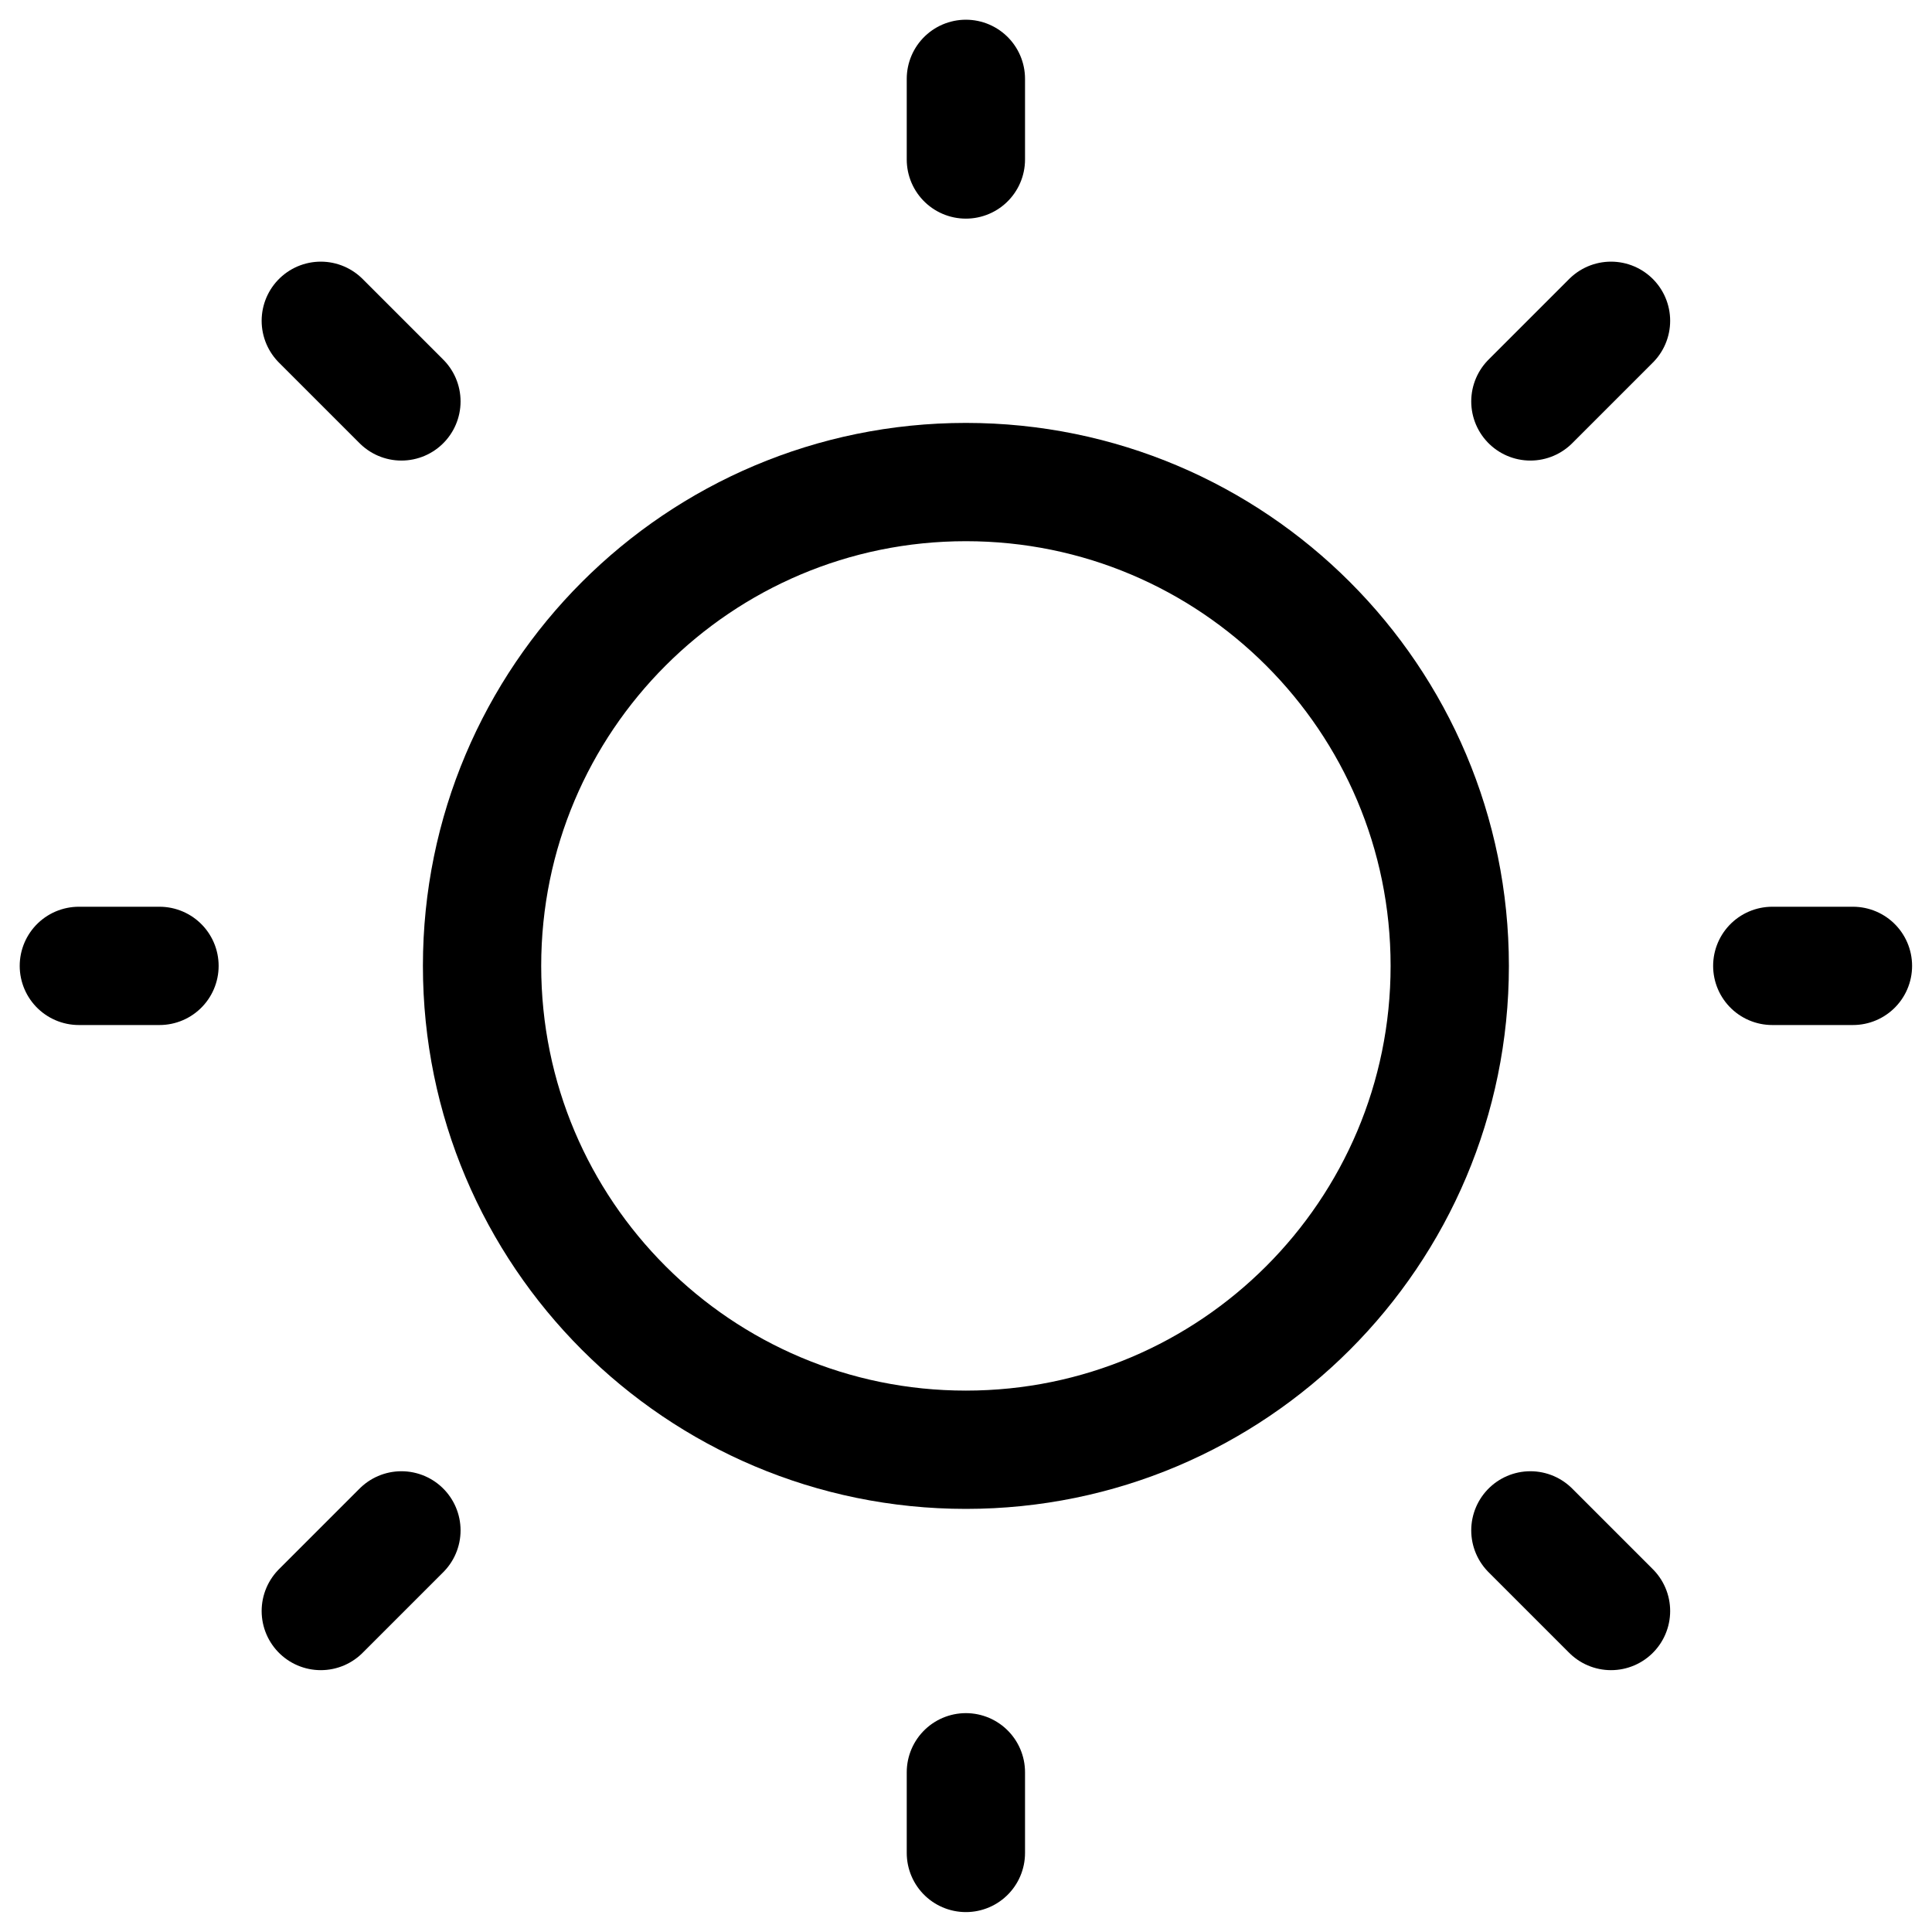
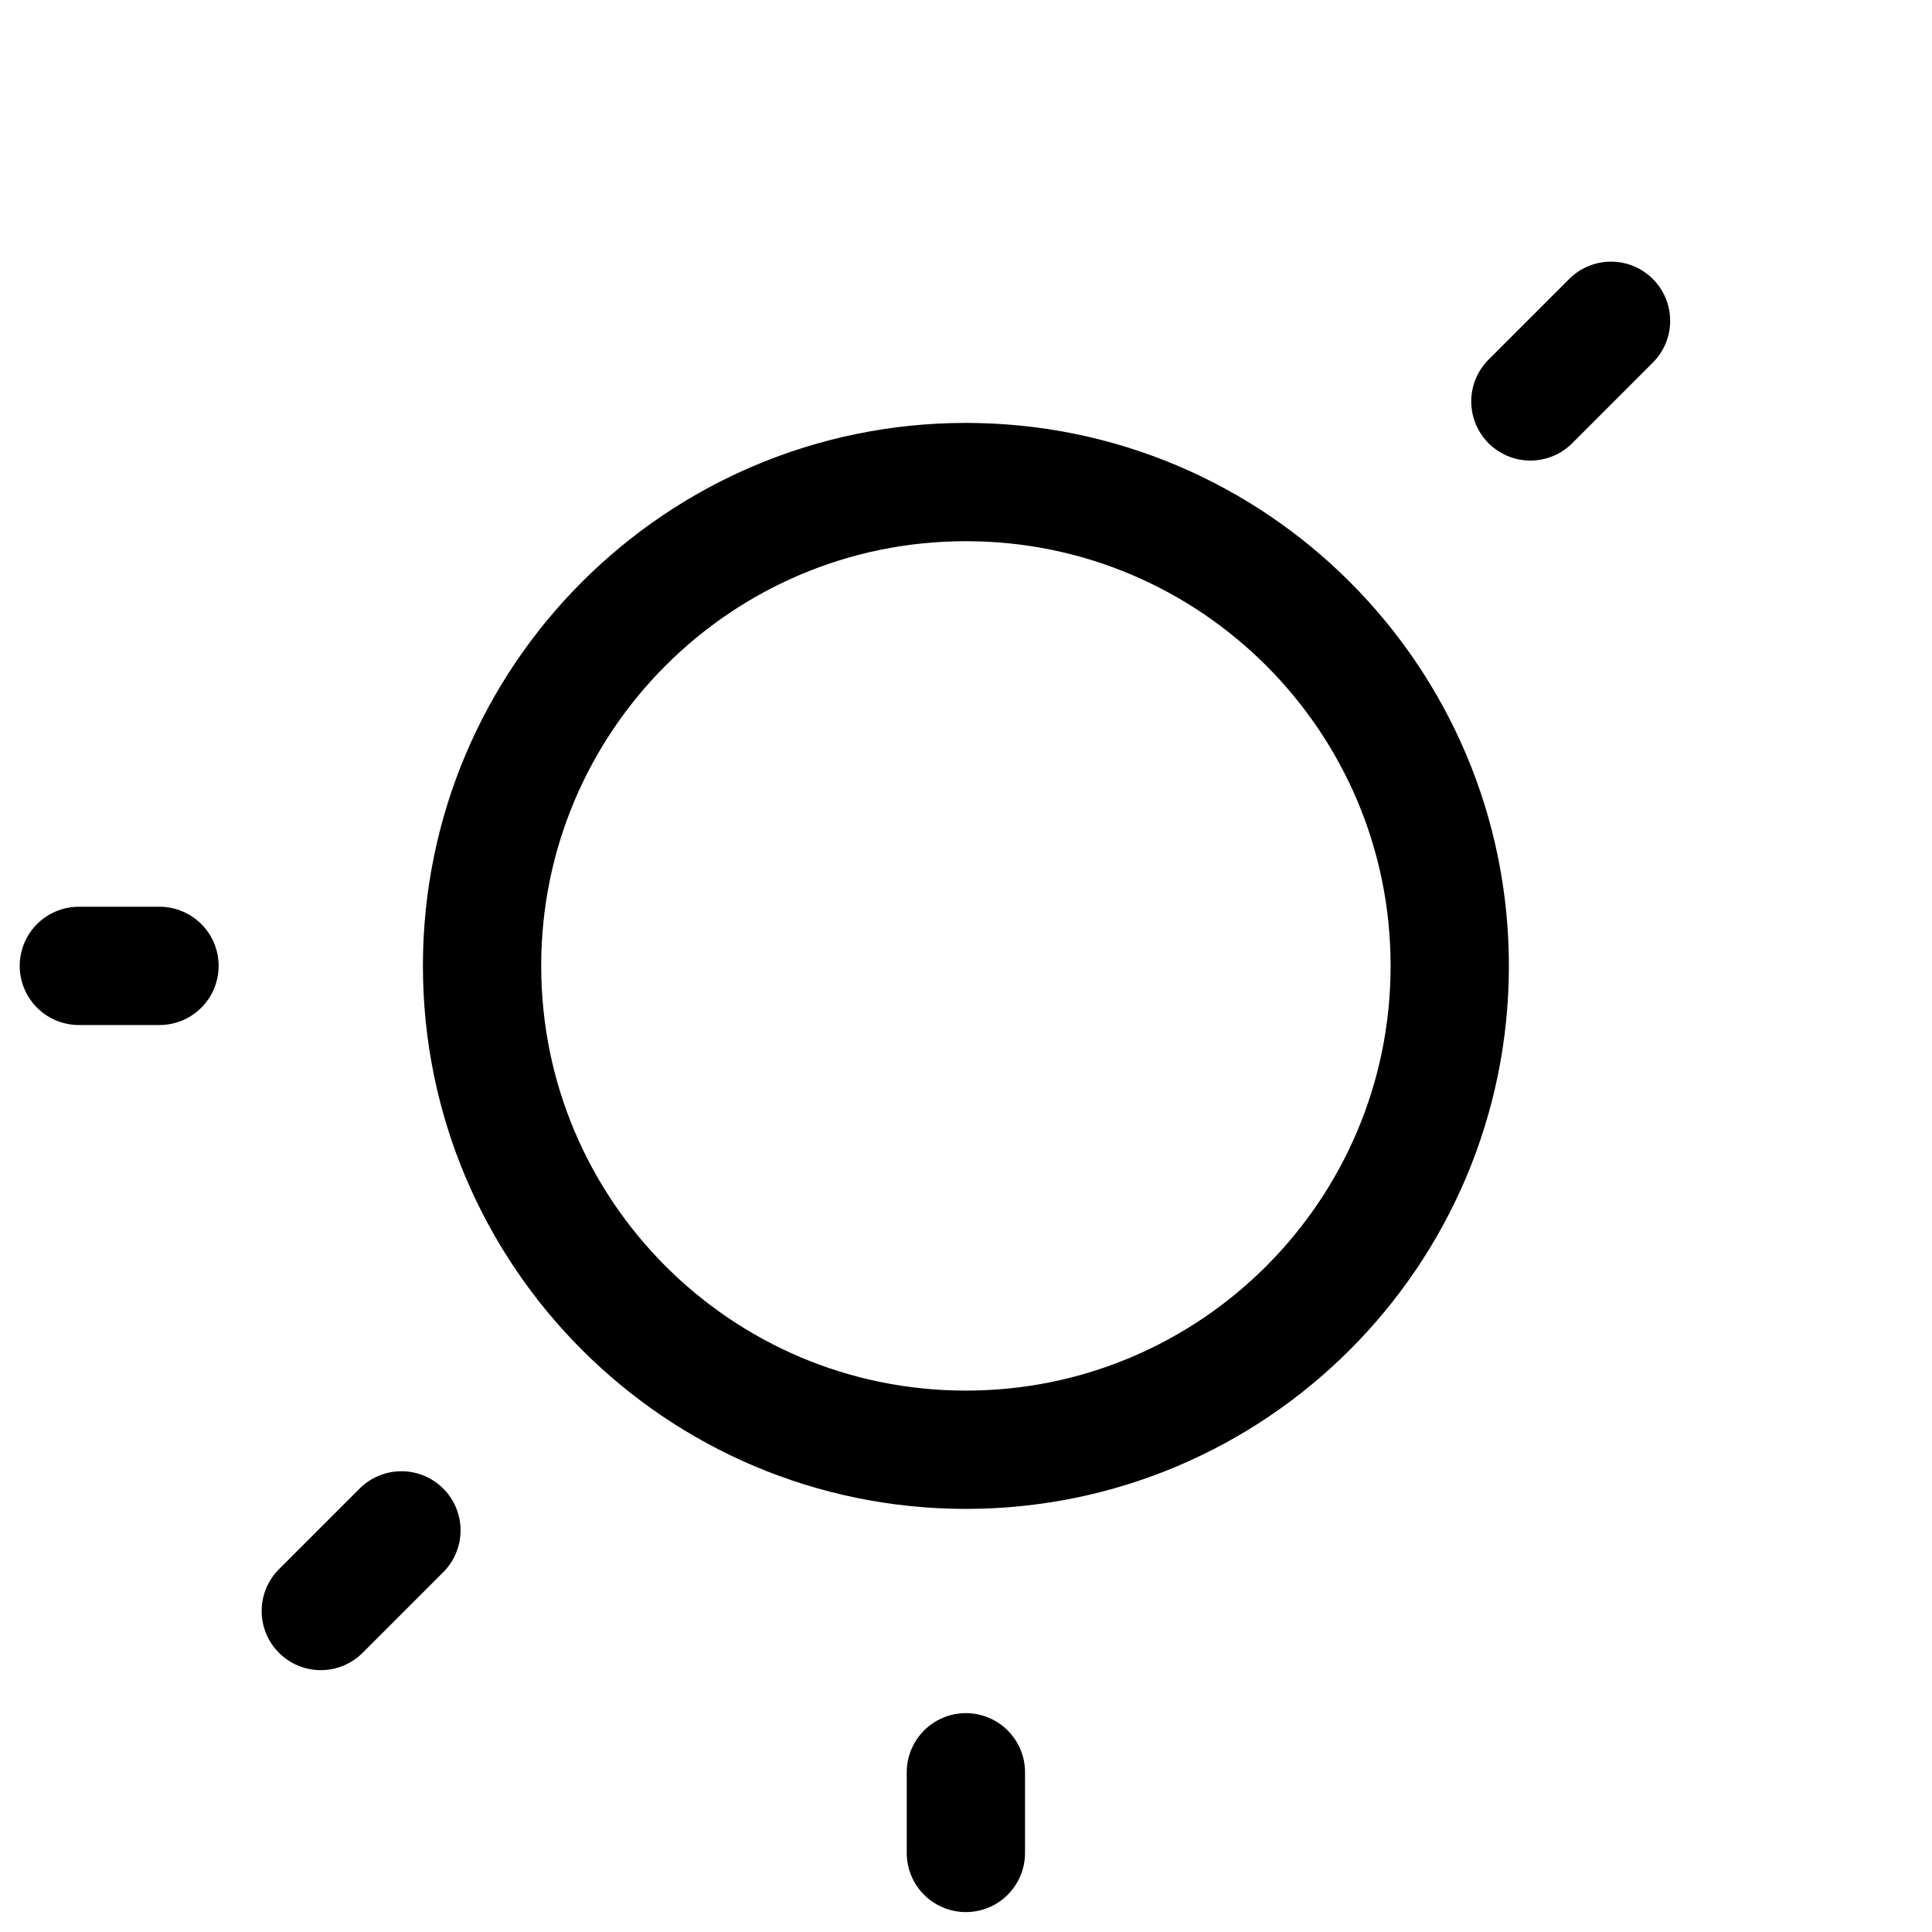
<svg xmlns="http://www.w3.org/2000/svg" width="49" height="49" viewBox="0 0 49 49" fill="none">
  <path d="M24.497 36.769C31.274 36.769 36.769 31.274 36.769 24.497C36.769 17.72 31.274 12.226 24.497 12.226C17.72 12.226 12.226 17.72 12.226 24.497C12.226 31.274 17.72 36.769 24.497 36.769Z" stroke="black" stroke-width="3" stroke-linecap="round" stroke-linejoin="round" />
-   <path d="M44.949 24.497H46.995" stroke="black" stroke-width="3" stroke-linecap="round" stroke-linejoin="round" />
-   <path d="M24.497 4.045V2" stroke="black" stroke-width="3" stroke-linecap="round" stroke-linejoin="round" />
  <path d="M24.497 46.995V44.949" stroke="black" stroke-width="3" stroke-linecap="round" stroke-linejoin="round" />
-   <path d="M40.859 40.859L38.814 38.814" stroke="black" stroke-width="3" stroke-linecap="round" stroke-linejoin="round" />
  <path d="M40.859 8.136L38.814 10.181" stroke="black" stroke-width="3" stroke-linecap="round" stroke-linejoin="round" />
  <path d="M8.136 40.859L10.181 38.814" stroke="black" stroke-width="3" stroke-linecap="round" stroke-linejoin="round" />
-   <path d="M8.136 8.136L10.181 10.181" stroke="black" stroke-width="3" stroke-linecap="round" stroke-linejoin="round" />
  <path d="M2 24.497H4.045" stroke="black" stroke-width="3" stroke-linecap="round" stroke-linejoin="round" />
</svg>